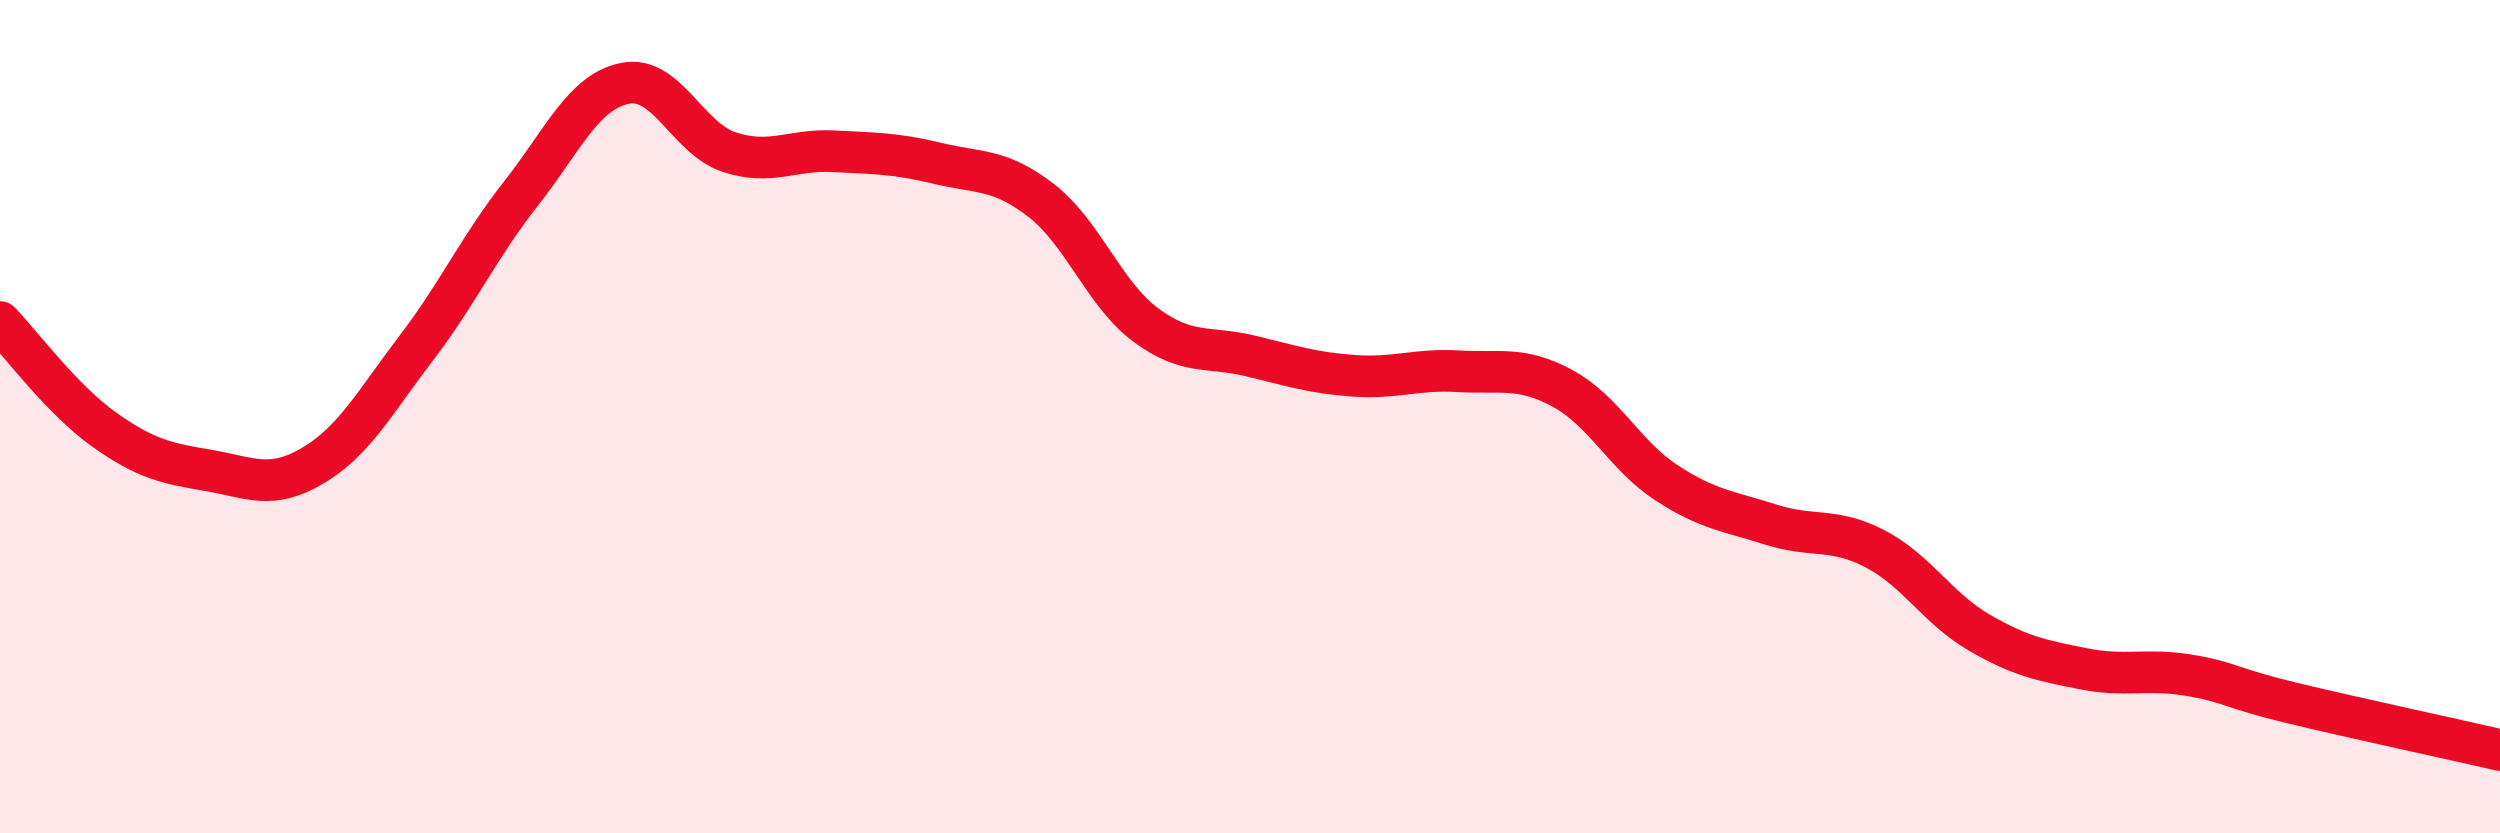
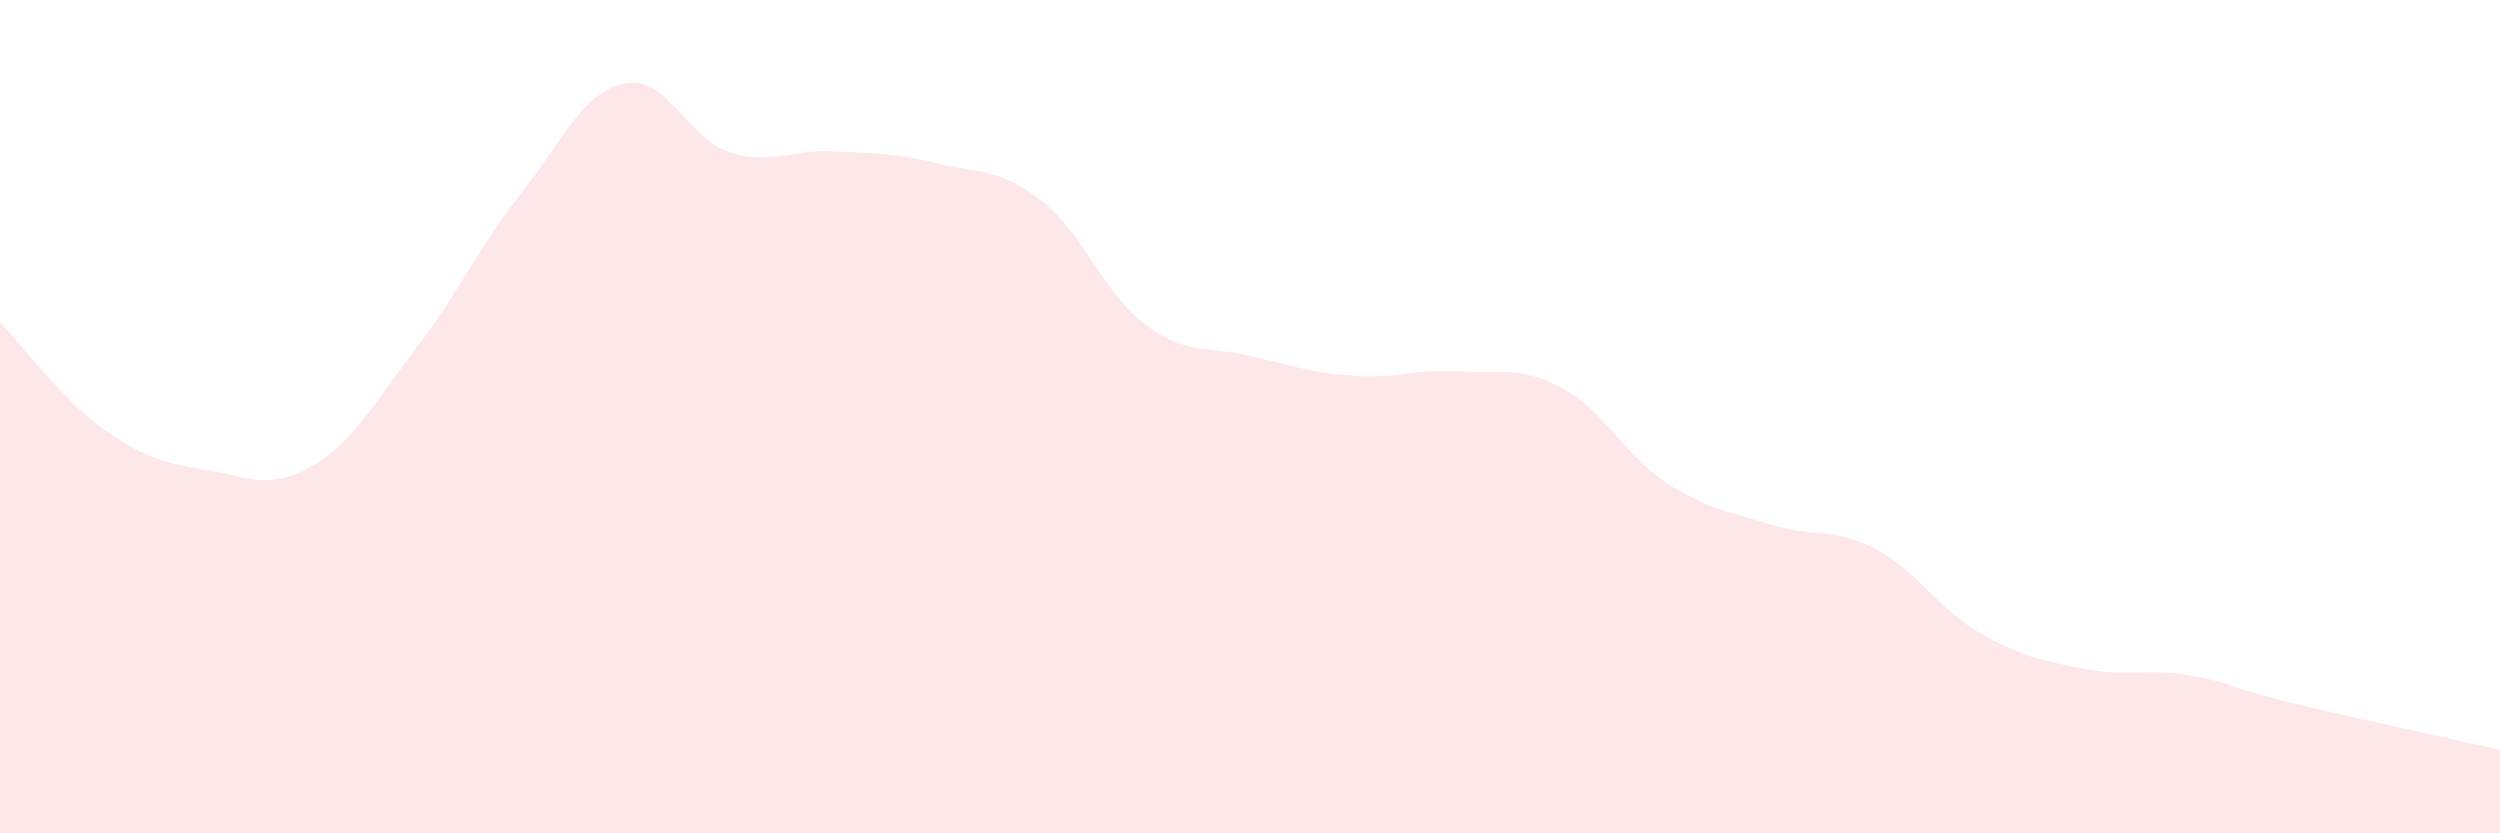
<svg xmlns="http://www.w3.org/2000/svg" width="60" height="20" viewBox="0 0 60 20">
  <path d="M 0,7.73 C 0.5,8.25 1.5,9.6 2.5,10.31 C 3.5,11.02 4,11.12 5,11.29 C 6,11.46 6.5,11.77 7.5,11.18 C 8.5,10.59 9,9.65 10,8.34 C 11,7.03 11.5,5.92 12.5,4.65 C 13.5,3.38 14,2.2 15,2 C 16,1.8 16.5,3.32 17.5,3.65 C 18.5,3.98 19,3.58 20,3.63 C 21,3.68 21.5,3.68 22.5,3.92 C 23.5,4.16 24,4.04 25,4.82 C 26,5.6 26.5,7.06 27.5,7.8 C 28.5,8.54 29,8.3 30,8.54 C 31,8.78 31.5,8.95 32.5,9.02 C 33.5,9.09 34,8.85 35,8.91 C 36,8.97 36.5,8.78 37.5,9.32 C 38.5,9.86 39,10.94 40,11.59 C 41,12.24 41.5,12.27 42.5,12.59 C 43.5,12.91 44,12.65 45,13.17 C 46,13.69 46.5,14.6 47.5,15.18 C 48.5,15.76 49,15.85 50,16.05 C 51,16.25 51.5,16.04 52.5,16.2 C 53.5,16.36 53.5,16.51 55,16.87 C 56.5,17.23 59,17.77 60,18L60 20L0 20Z" fill="#EB0A25" opacity="0.1" stroke-linecap="round" stroke-linejoin="round" />
-   <path d="M 0,7.73 C 0.5,8.25 1.5,9.6 2.5,10.31 C 3.5,11.02 4,11.12 5,11.29 C 6,11.46 6.5,11.77 7.5,11.18 C 8.5,10.59 9,9.65 10,8.34 C 11,7.03 11.5,5.92 12.5,4.65 C 13.5,3.38 14,2.2 15,2 C 16,1.8 16.5,3.32 17.5,3.65 C 18.5,3.98 19,3.58 20,3.63 C 21,3.68 21.5,3.68 22.5,3.92 C 23.5,4.16 24,4.04 25,4.82 C 26,5.6 26.5,7.06 27.5,7.8 C 28.5,8.54 29,8.3 30,8.54 C 31,8.78 31.5,8.95 32.5,9.02 C 33.5,9.09 34,8.85 35,8.91 C 36,8.97 36.5,8.78 37.5,9.32 C 38.5,9.86 39,10.94 40,11.59 C 41,12.24 41.5,12.27 42.5,12.59 C 43.5,12.91 44,12.65 45,13.17 C 46,13.69 46.5,14.6 47.5,15.18 C 48.5,15.76 49,15.85 50,16.05 C 51,16.25 51.5,16.04 52.5,16.2 C 53.5,16.36 53.5,16.51 55,16.87 C 56.5,17.23 59,17.77 60,18" stroke="#EB0A25" stroke-width="1" fill="none" stroke-linecap="round" stroke-linejoin="round" />
</svg>